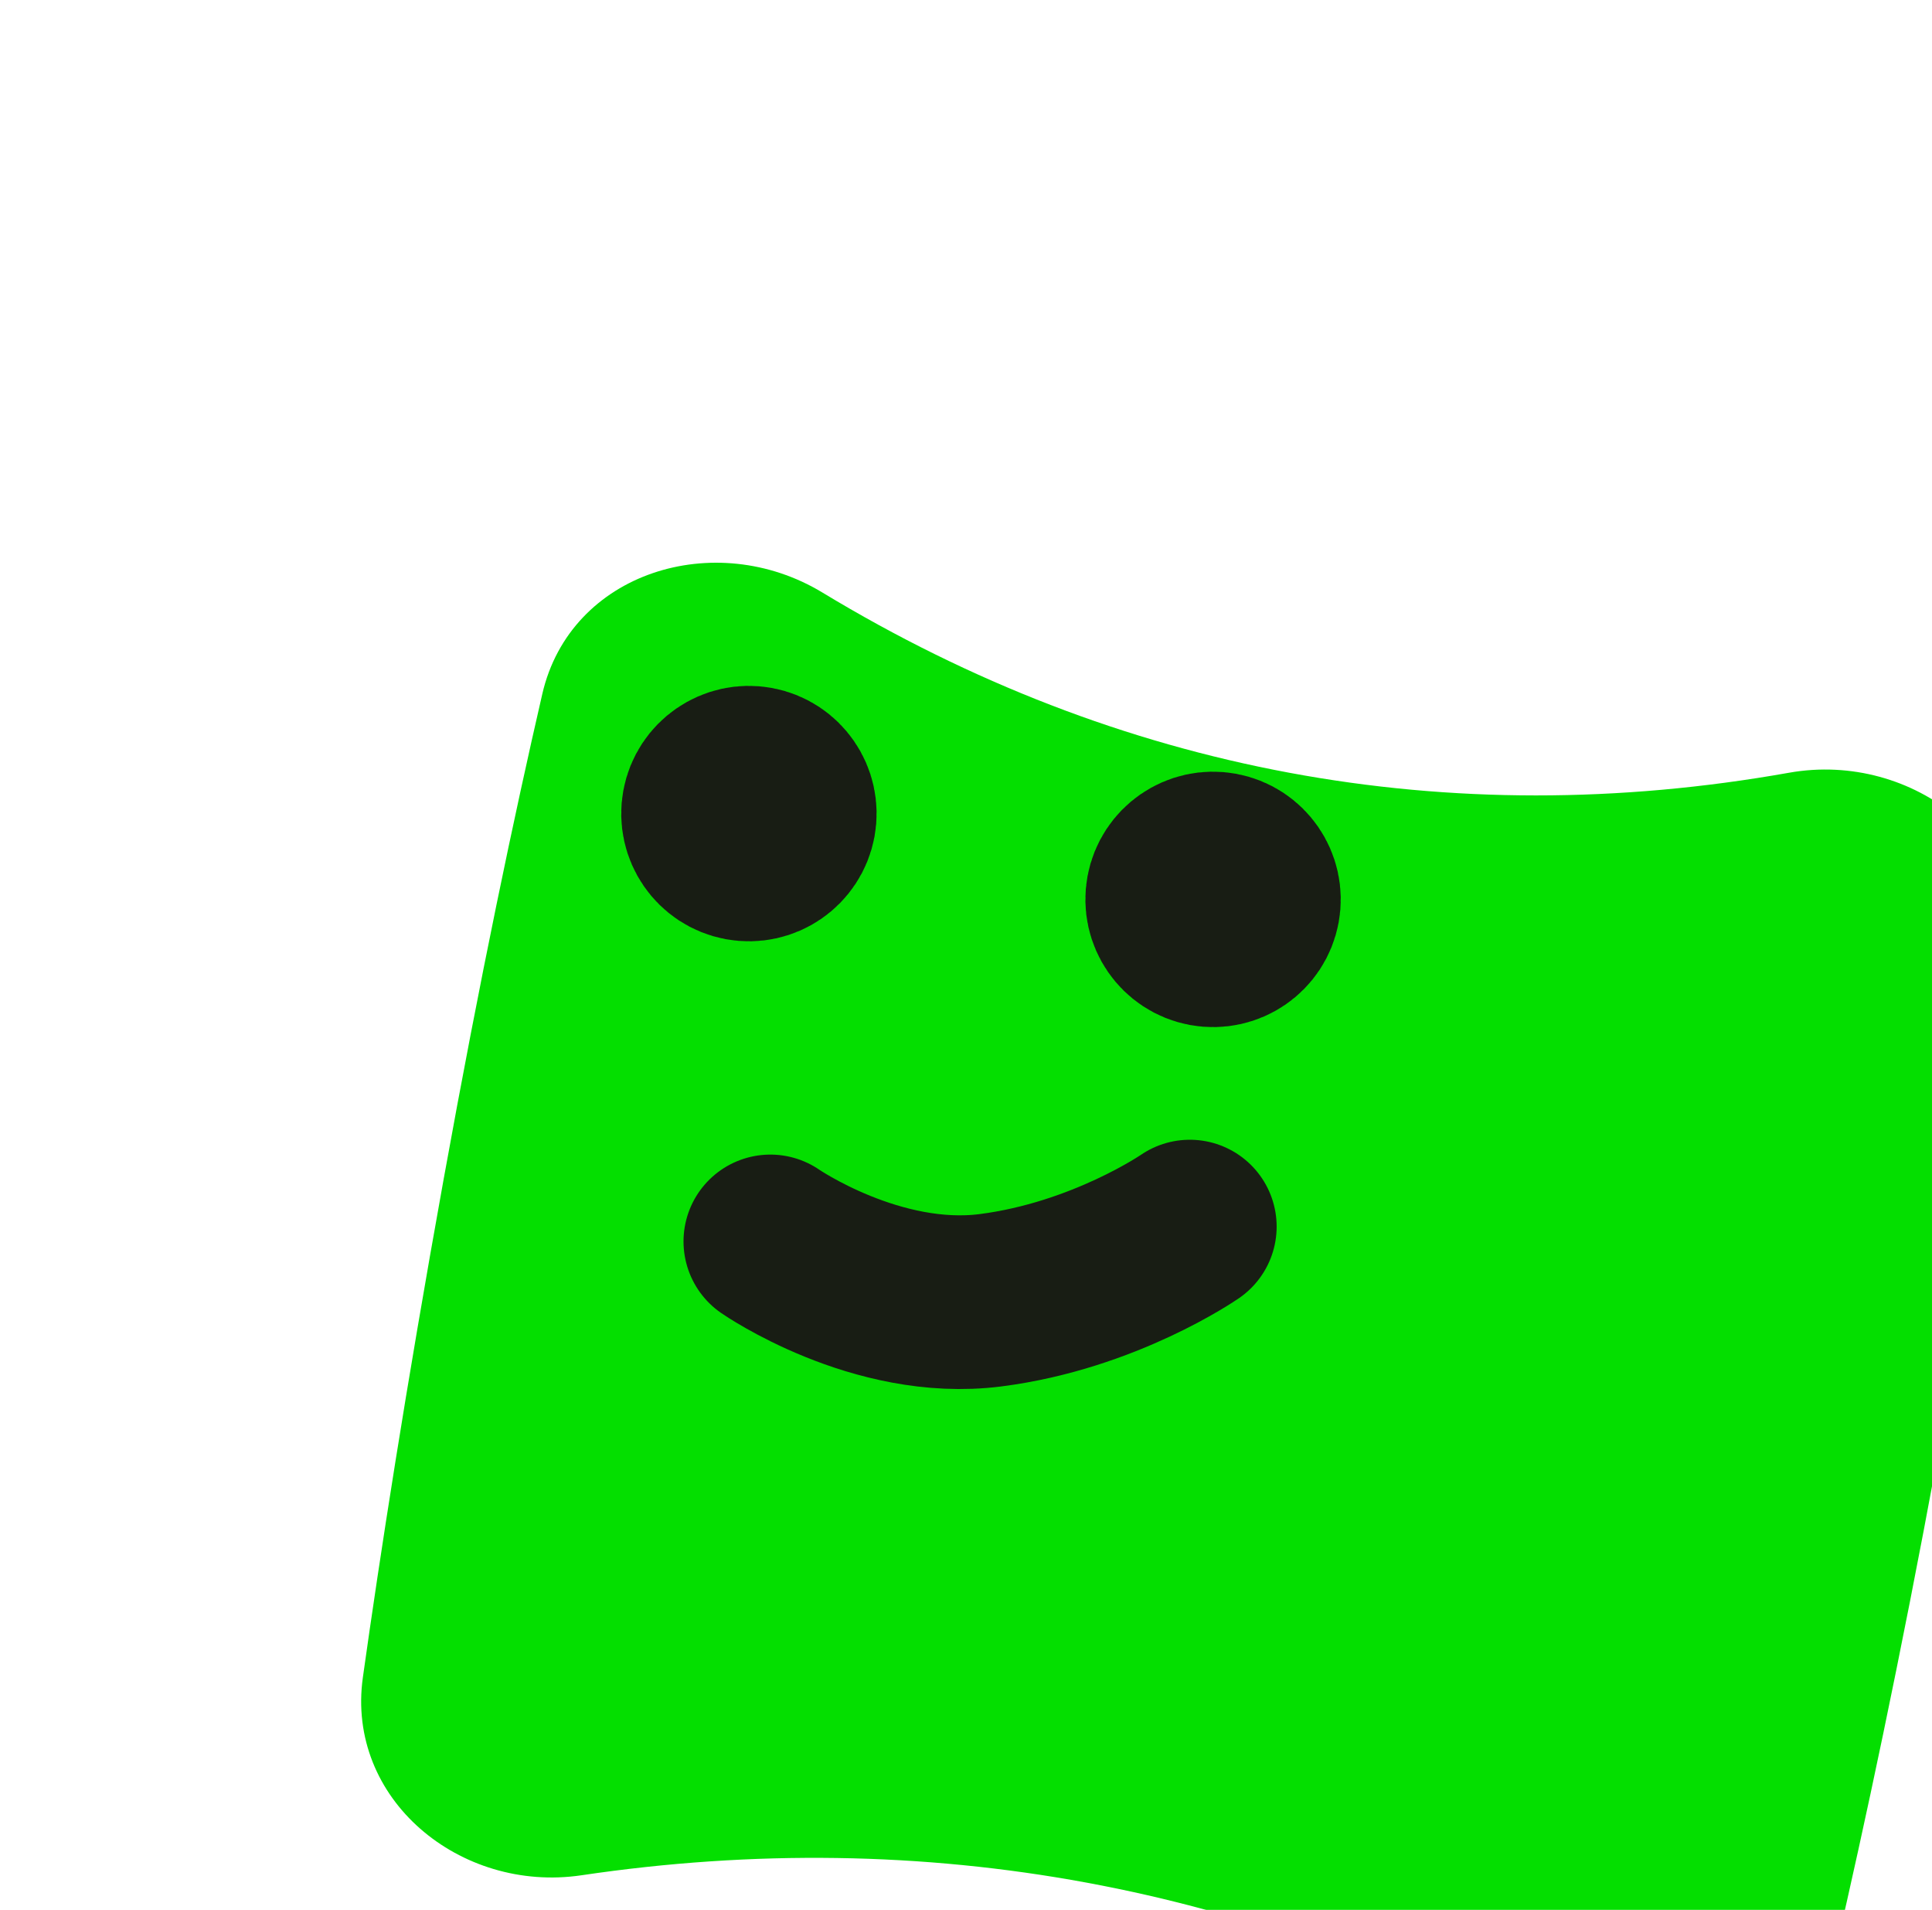
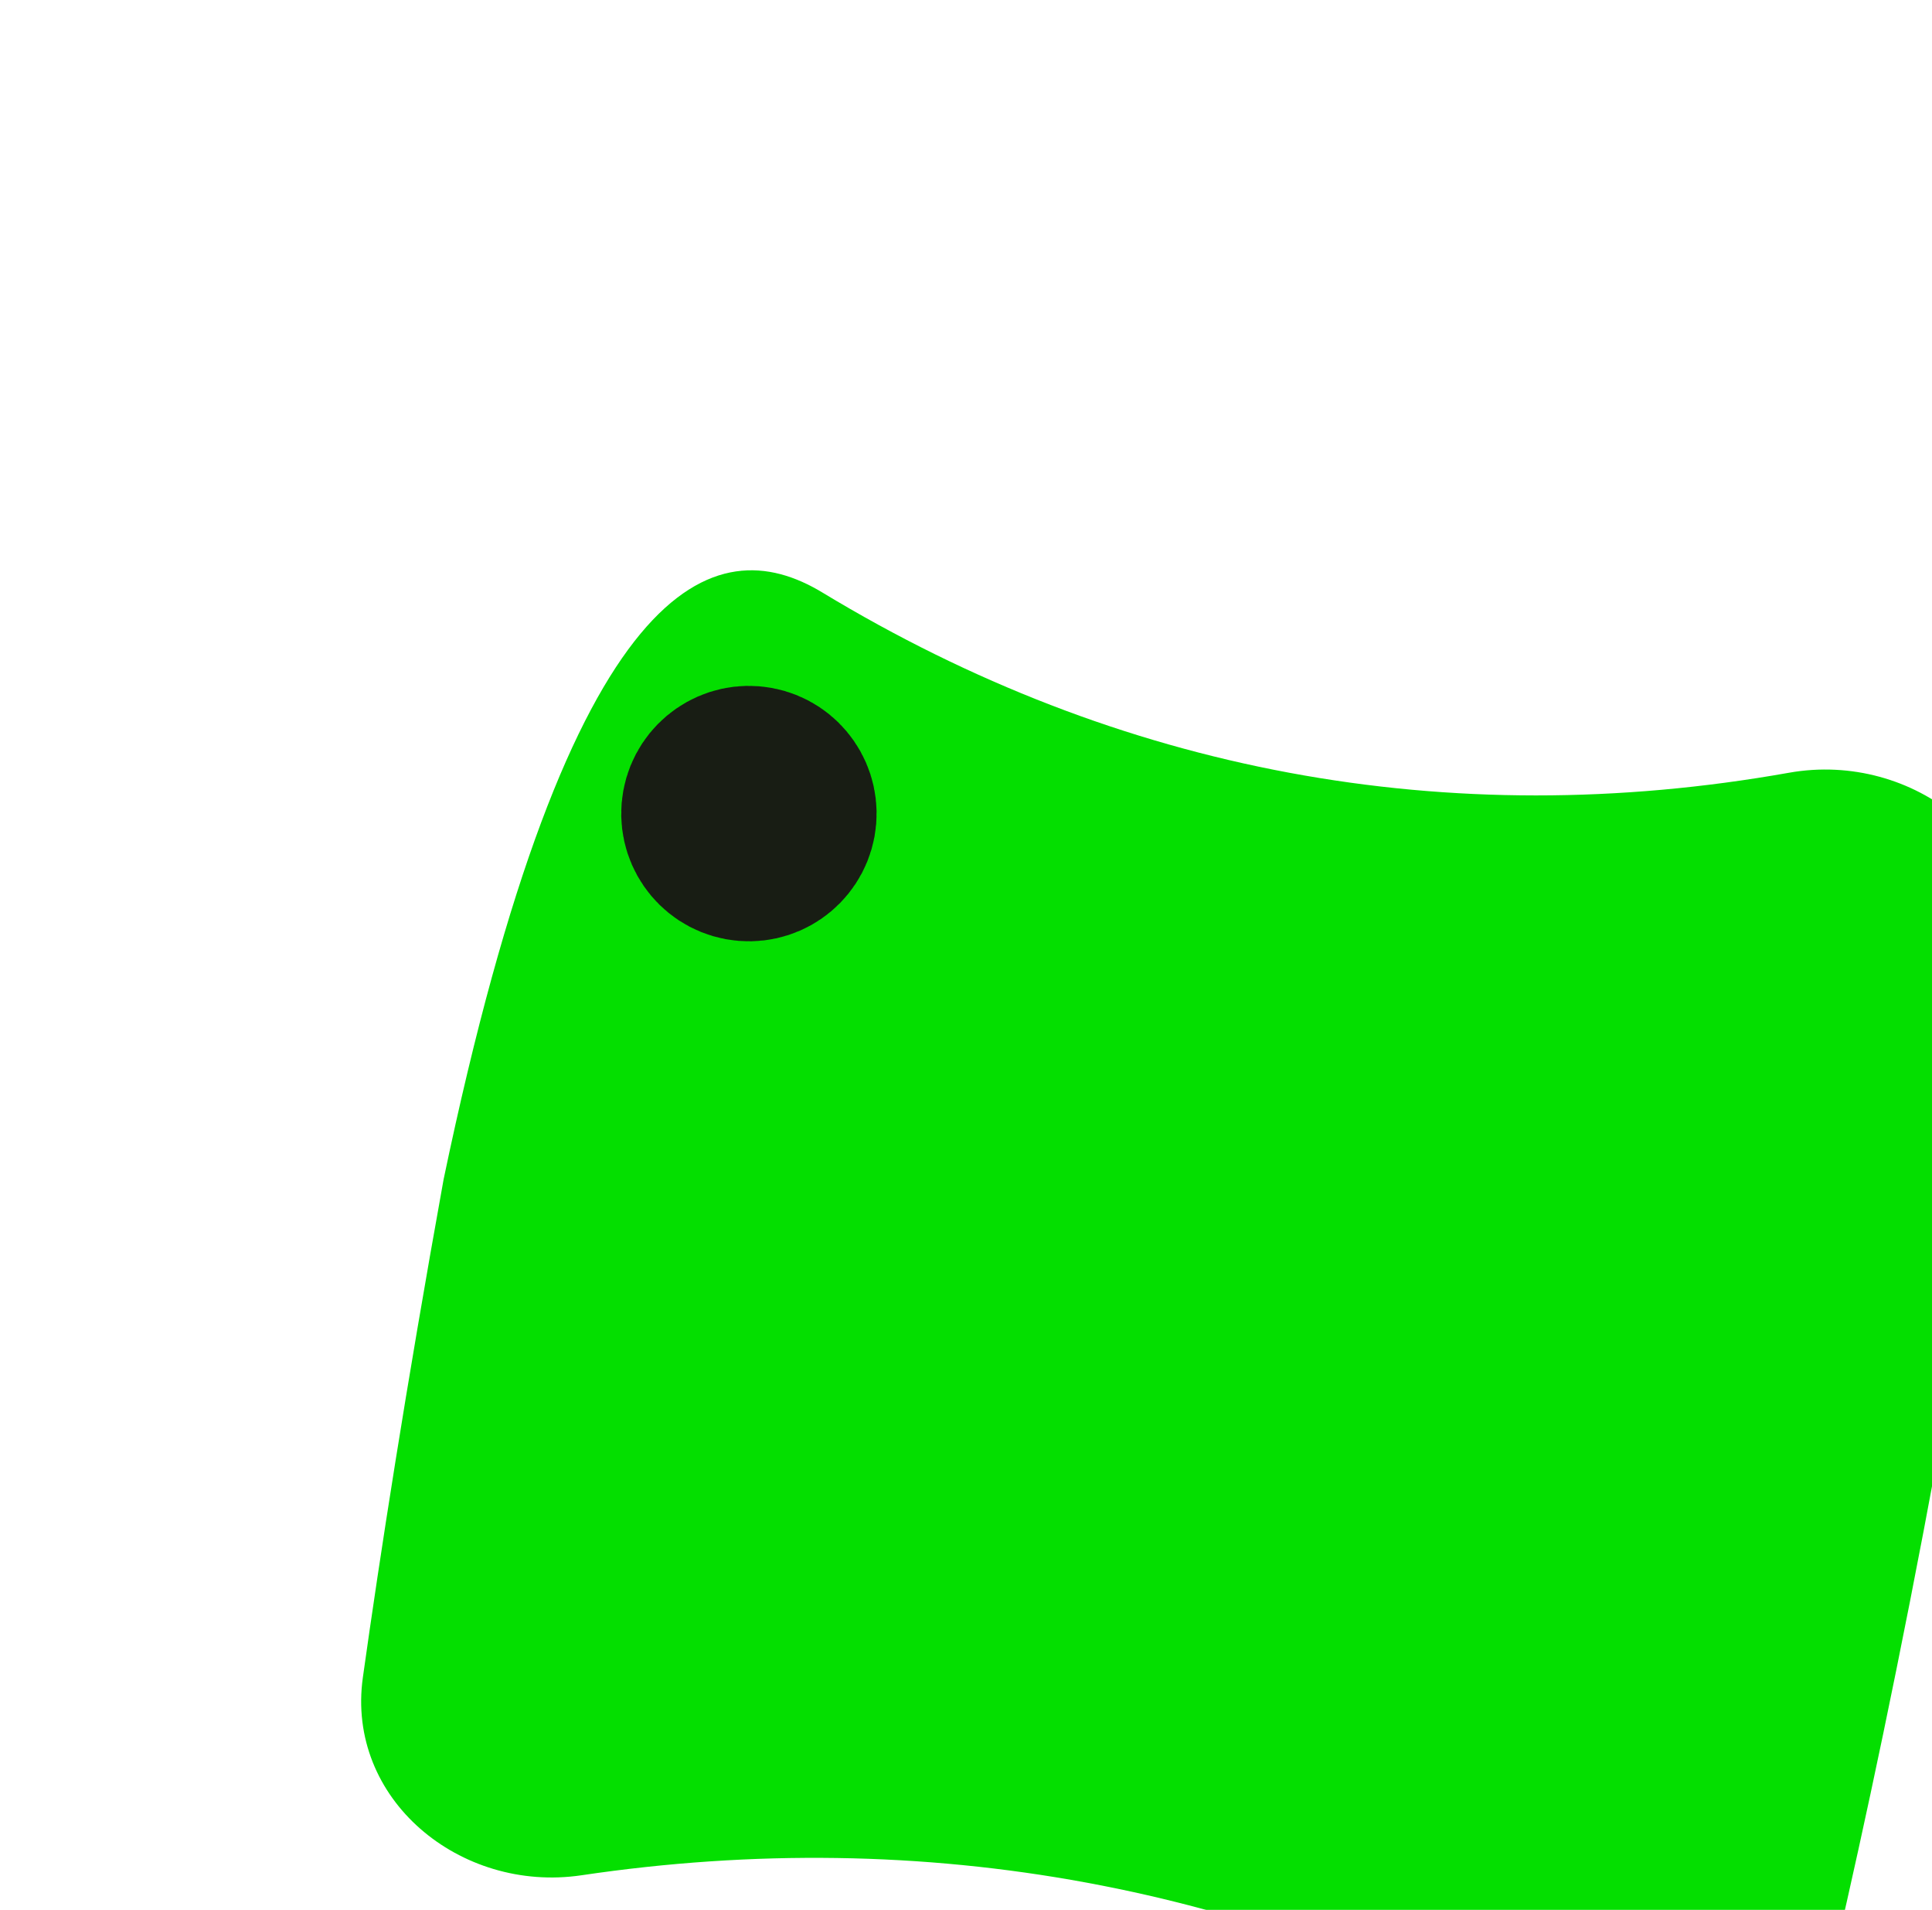
<svg xmlns="http://www.w3.org/2000/svg" width="172" height="170" viewBox="0 0 172 170" fill="none">
  <g filter="url(#filter0_dd_289_2731)">
    <g filter="url(#filter1_iii_289_2731)">
-       <path d="M139.268 30.78C150.344 28.809 161.135 37.296 159.57 48.437C158.03 59.403 155.764 73.928 152.516 91.539C149.144 109.82 145.965 124.616 143.438 135.536C140.976 146.179 128.462 150.376 118.942 145.019C91.952 129.83 62.399 124.37 31.764 128.914C20.955 130.517 10.785 122.129 12.304 111.307C13.835 100.404 16.13 85.597 19.493 66.972C22.774 48.805 25.824 34.416 28.28 23.764C30.785 12.905 43.68 8.967 53.214 14.738C79.611 30.719 108.913 36.18 139.268 30.78Z" fill="#04DF00" />
+       <path d="M139.268 30.78C150.344 28.809 161.135 37.296 159.57 48.437C158.03 59.403 155.764 73.928 152.516 91.539C149.144 109.82 145.965 124.616 143.438 135.536C140.976 146.179 128.462 150.376 118.942 145.019C91.952 129.83 62.399 124.37 31.764 128.914C20.955 130.517 10.785 122.129 12.304 111.307C13.835 100.404 16.13 85.597 19.493 66.972C30.785 12.905 43.68 8.967 53.214 14.738C79.611 30.719 108.913 36.18 139.268 30.78Z" fill="#04DF00" />
    </g>
-     <path d="M68.582 96.498C68.582 96.498 78.019 103.029 88.169 101.735C98.319 100.44 105.925 95.177 105.925 95.177" stroke="#181D14" stroke-width="15.461" stroke-linecap="round" />
-     <path d="M111.572 66.714C111.208 68.689 109.311 69.994 107.335 69.63C105.36 69.265 104.055 67.368 104.42 65.393C104.784 63.418 106.681 62.112 108.656 62.477C110.632 62.842 111.937 64.739 111.572 66.714Z" fill="#181D14" />
-     <path d="M107.996 66.053L108.067 66.066M111.572 66.714C111.208 68.689 109.311 69.994 107.335 69.63C105.36 69.265 104.055 67.368 104.42 65.393C104.784 63.418 106.681 62.112 108.656 62.477C110.632 62.842 111.937 64.739 111.572 66.714Z" stroke="#181D14" stroke-width="15.461" stroke-linecap="round" stroke-linejoin="round" />
    <path d="M70.25 59.076C69.885 61.051 67.988 62.357 66.013 61.992C64.038 61.627 62.733 59.73 63.097 57.755C63.462 55.78 65.359 54.474 67.334 54.839C69.309 55.204 70.615 57.101 70.25 59.076Z" fill="#181D14" />
    <path d="M66.674 58.416L66.745 58.429M70.25 59.076C69.885 61.051 67.988 62.357 66.013 61.992C64.038 61.627 62.733 59.73 63.097 57.755C63.462 55.78 65.359 54.474 67.334 54.839C69.309 55.204 70.615 57.101 70.25 59.076Z" stroke="#181D14" stroke-width="15.461" stroke-linecap="round" stroke-linejoin="round" />
  </g>
  <defs>
    <filter id="filter0_dd_289_2731" x="0.152" y="10.087" width="171.569" height="159.259" filterUnits="userSpaceOnUse" color-interpolation-filters="sRGB">
      <feFlood flood-opacity="0" result="BackgroundImageFix" />
      <feColorMatrix in="SourceAlpha" type="matrix" values="0 0 0 0 0 0 0 0 0 0 0 0 0 0 0 0 0 0 127 0" result="hardAlpha" />
      <feOffset dy="4" />
      <feGaussianBlur stdDeviation="3" />
      <feColorMatrix type="matrix" values="0 0 0 0 0 0 0 0 0 0 0 0 0 0 0 0 0 0 0.05 0" />
      <feBlend mode="normal" in2="BackgroundImageFix" result="effect1_dropShadow_289_2731" />
      <feColorMatrix in="SourceAlpha" type="matrix" values="0 0 0 0 0 0 0 0 0 0 0 0 0 0 0 0 0 0 127 0" result="hardAlpha" />
      <feMorphology radius="3" operator="erode" in="SourceAlpha" result="effect2_dropShadow_289_2731" />
      <feOffset dy="10" />
      <feGaussianBlur stdDeviation="7.5" />
      <feColorMatrix type="matrix" values="0 0 0 0 0 0 0 0 0 0 0 0 0 0 0 0 0 0 0.1 0" />
      <feBlend mode="normal" in2="effect1_dropShadow_289_2731" result="effect2_dropShadow_289_2731" />
      <feBlend mode="normal" in="SourceGraphic" in2="effect2_dropShadow_289_2731" result="shape" />
    </filter>
    <filter id="filter1_iii_289_2731" x="-7.848" y="-11.913" width="187.569" height="183.259" filterUnits="userSpaceOnUse" color-interpolation-filters="sRGB">
      <feFlood flood-opacity="0" result="BackgroundImageFix" />
      <feBlend mode="normal" in="SourceGraphic" in2="BackgroundImageFix" result="shape" />
      <feColorMatrix in="SourceAlpha" type="matrix" values="0 0 0 0 0 0 0 0 0 0 0 0 0 0 0 0 0 0 127 0" result="hardAlpha" />
      <feOffset dx="20" dy="24" />
      <feGaussianBlur stdDeviation="20" />
      <feComposite in2="hardAlpha" operator="arithmetic" k2="-1" k3="1" />
      <feColorMatrix type="matrix" values="0 0 0 0 0.409 0 0 0 0 1 0 0 0 0 0.397 0 0 0 1 0" />
      <feBlend mode="normal" in2="shape" result="effect1_innerShadow_289_2731" />
      <feColorMatrix in="SourceAlpha" type="matrix" values="0 0 0 0 0 0 0 0 0 0 0 0 0 0 0 0 0 0 127 0" result="hardAlpha" />
      <feOffset dx="-20" dy="-24" />
      <feGaussianBlur stdDeviation="20" />
      <feComposite in2="hardAlpha" operator="arithmetic" k2="-1" k3="1" />
      <feColorMatrix type="matrix" values="0 0 0 0 0.014 0 0 0 0 0.696 0 0 0 0 0 0 0 0 0.4 0" />
      <feBlend mode="normal" in2="effect1_innerShadow_289_2731" result="effect2_innerShadow_289_2731" />
      <feColorMatrix in="SourceAlpha" type="matrix" values="0 0 0 0 0 0 0 0 0 0 0 0 0 0 0 0 0 0 127 0" result="hardAlpha" />
      <feOffset dx="20" dy="24" />
      <feGaussianBlur stdDeviation="20" />
      <feComposite in2="hardAlpha" operator="arithmetic" k2="-1" k3="1" />
      <feColorMatrix type="matrix" values="0 0 0 0 0.462 0 0 0 0 1 0 0 0 0 0.451 0 0 0 1 0" />
      <feBlend mode="normal" in2="effect2_innerShadow_289_2731" result="effect3_innerShadow_289_2731" />
    </filter>
  </defs>
</svg>